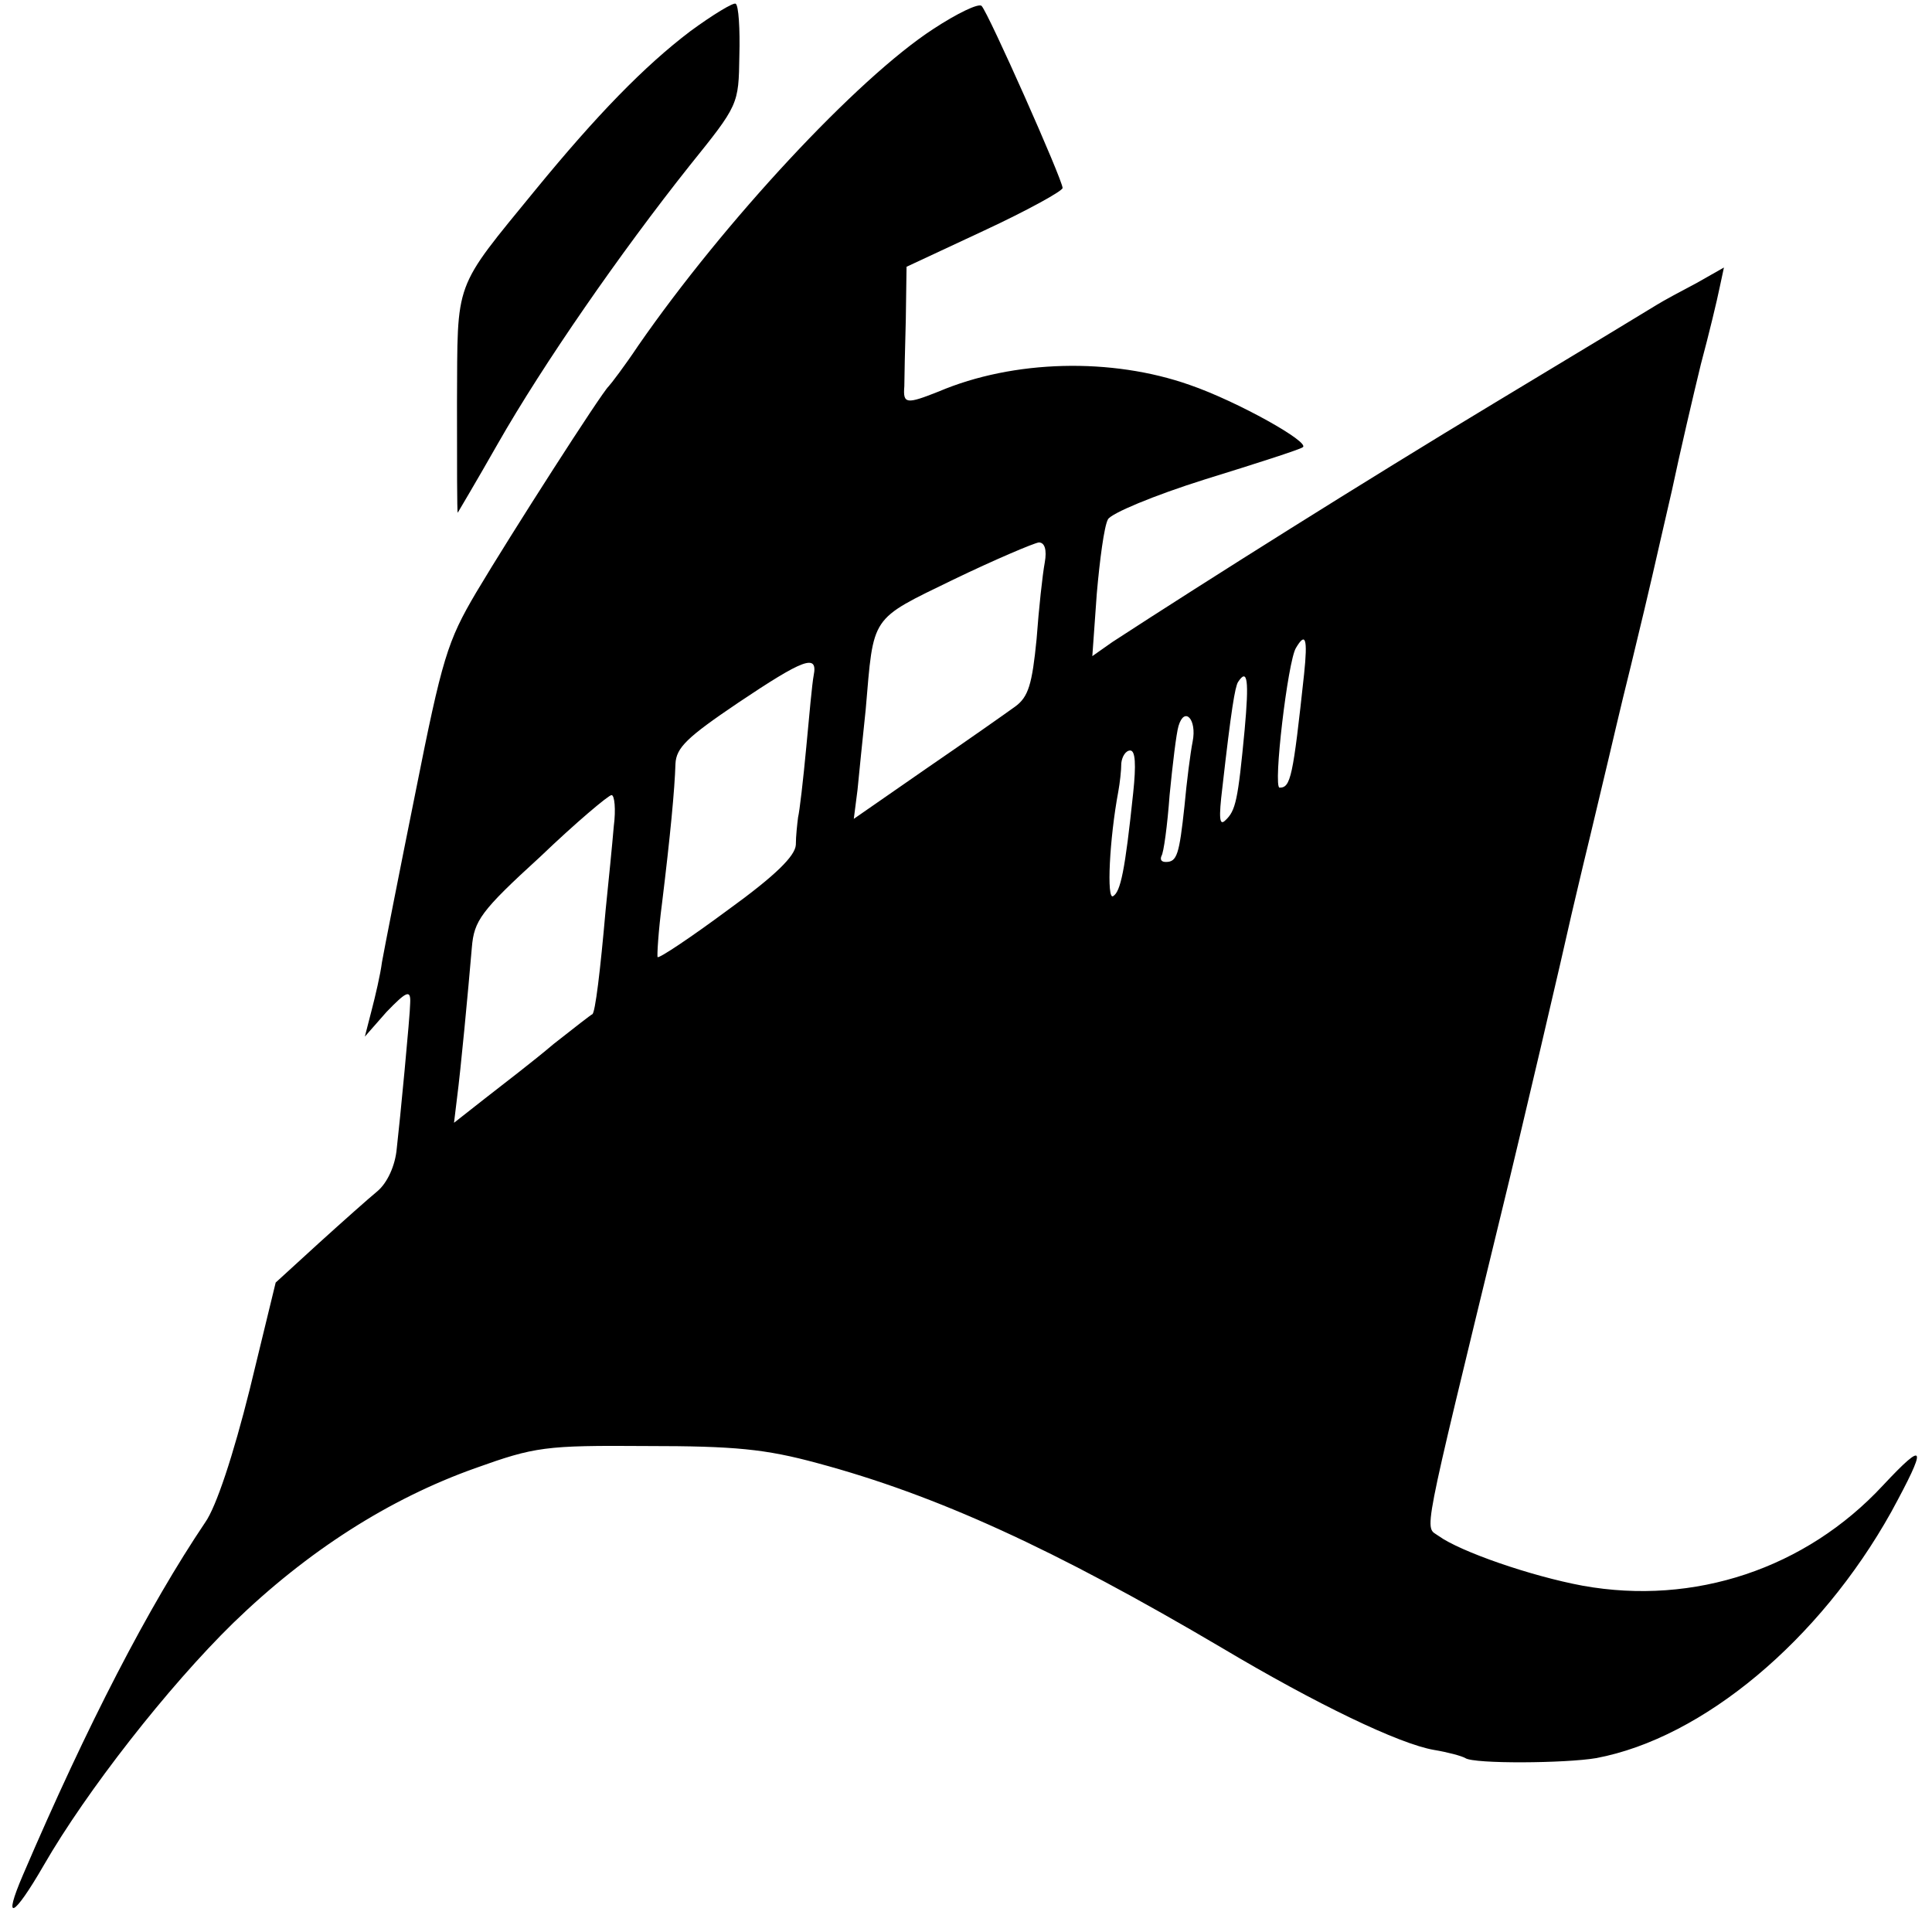
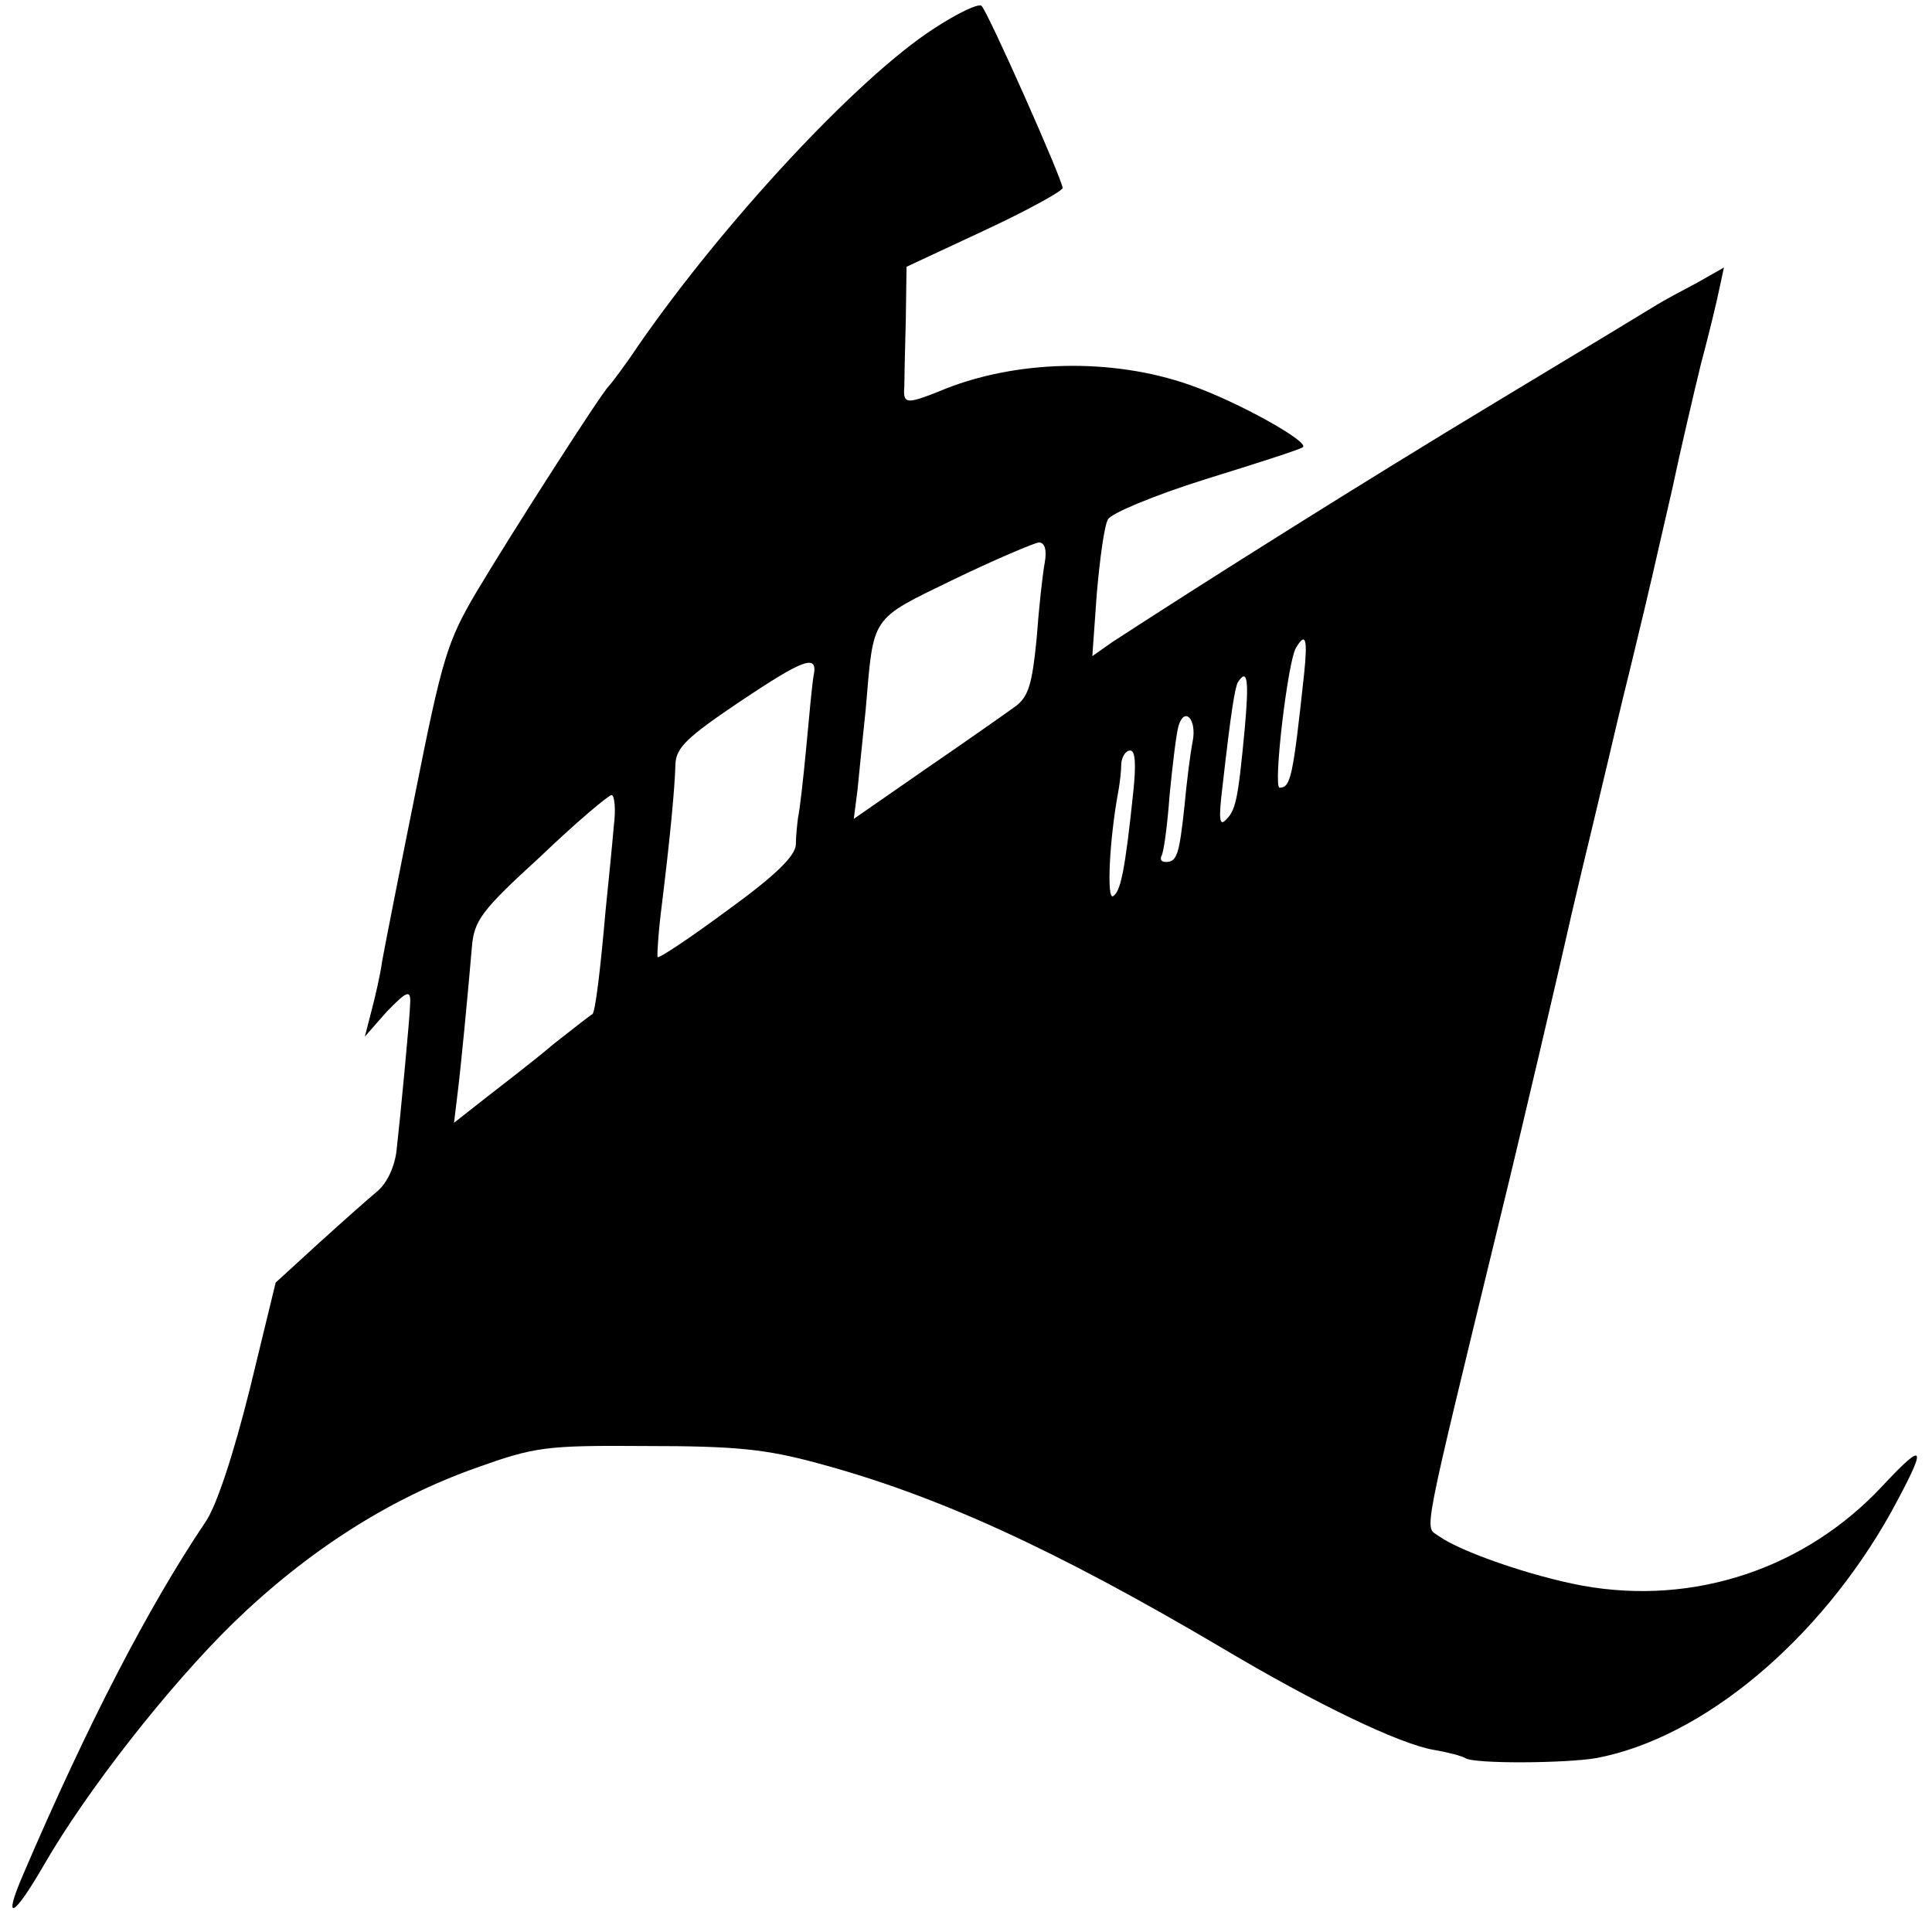
<svg xmlns="http://www.w3.org/2000/svg" version="1.0" width="260pt" height="260pt" viewBox="0 0 260 260" preserveAspectRatio="xMidYMid meet">
  <g transform="translate(0,260) scale(0.1,-0.1)" fill="#000000" stroke="none">
-     <path d="M929 2558 c-62 -47 -126 -113 -208 -213 -112 -137 -105 -120 -106 -287 0 -81 0 -148 1 -148 0 0 25 42 54 93 61 107 165 257 258 374 66 82 66 82 67 148 1 36 -1 68 -5 70 -3 2 -31 -15 -61 -37z" />
    <path d="M1256 2561 c-103 -67 -282 -260 -397 -426 -18 -27 -37 -52 -40 -55 -9 -8 -131 -198 -178 -277 -39 -66 -46 -89 -82 -270 -22 -109 -42 -211 -45 -228 -2 -16 -9 -46 -14 -65 l-9 -35 29 33 c27 28 33 31 32 12 0 -15 -14 -161 -18 -195 -2 -24 -13 -47 -26 -58 -11 -9 -47 -41 -79 -70 l-58 -53 -35 -144 c-22 -88 -45 -158 -60 -179 -76 -113 -158 -271 -245 -474 -28 -65 -13 -58 28 13 57 99 167 240 255 326 100 97 210 167 325 208 81 29 94 31 231 30 119 0 160 -4 230 -23 160 -43 318 -115 545 -249 126 -75 238 -129 285 -137 18 -3 37 -8 42 -11 12 -8 135 -7 176 0 144 27 301 159 397 331 49 90 47 98 -11 36 -104 -112 -254 -162 -404 -135 -70 13 -165 46 -194 67 -19 14 -25 -16 85 437 26 106 83 350 94 400 2 8 13 56 25 105 12 50 23 97 25 105 2 8 15 65 30 125 31 128 27 114 55 235 11 52 29 129 39 170 11 41 22 87 25 102 l6 28 -37 -21 c-21 -11 -45 -24 -53 -29 -8 -5 -107 -65 -220 -133 -171 -103 -384 -237 -513 -321 l-27 -19 6 84 c4 46 10 91 15 100 4 8 61 32 131 54 68 21 127 40 131 43 12 6 -88 62 -152 84 -105 37 -237 34 -338 -9 -43 -17 -48 -17 -46 7 0 11 1 52 2 90 l1 71 105 49 c58 27 105 53 105 57 0 11 -100 236 -109 245 -4 4 -33 -10 -65 -31z m150 -718 c-3 -16 -8 -62 -11 -103 -6 -61 -11 -78 -29 -91 -11 -8 -65 -46 -119 -83 l-98 -68 5 39 c2 21 7 70 11 108 11 128 5 120 118 175 56 27 108 49 115 50 8 0 11 -10 8 -27z m349 -150 c-15 -139 -18 -153 -33 -153 -9 0 11 170 22 188 13 22 16 13 11 -35z m-660 -2 c-2 -10 -6 -54 -10 -97 -4 -43 -9 -86 -11 -94 -1 -8 -3 -25 -3 -37 -1 -15 -27 -41 -92 -88 -50 -37 -92 -65 -94 -63 -1 1 1 35 6 73 11 90 17 153 18 187 1 22 16 36 84 82 88 59 108 67 102 37z m580 -73 c-9 -95 -12 -109 -26 -122 -8 -8 -9 3 -4 44 12 106 17 135 21 142 13 20 15 2 9 -64z m-70 -16 c-3 -15 -8 -54 -11 -87 -7 -65 -10 -75 -25 -75 -6 0 -8 3 -6 8 3 4 8 41 11 82 4 41 9 83 12 93 8 27 25 9 19 -21z m-80 -69 c-11 -105 -17 -133 -27 -139 -9 -6 -5 77 7 141 2 11 4 28 4 38 1 9 6 17 12 17 7 0 8 -19 4 -57z m-699 -45 c-2 -24 -7 -74 -11 -113 -7 -80 -14 -139 -18 -140 -1 0 -24 -18 -52 -40 -27 -23 -69 -55 -92 -73 l-42 -33 4 33 c5 38 15 144 20 203 3 36 12 49 92 122 48 46 92 83 96 83 4 0 6 -19 3 -42z" />
  </g>
</svg>